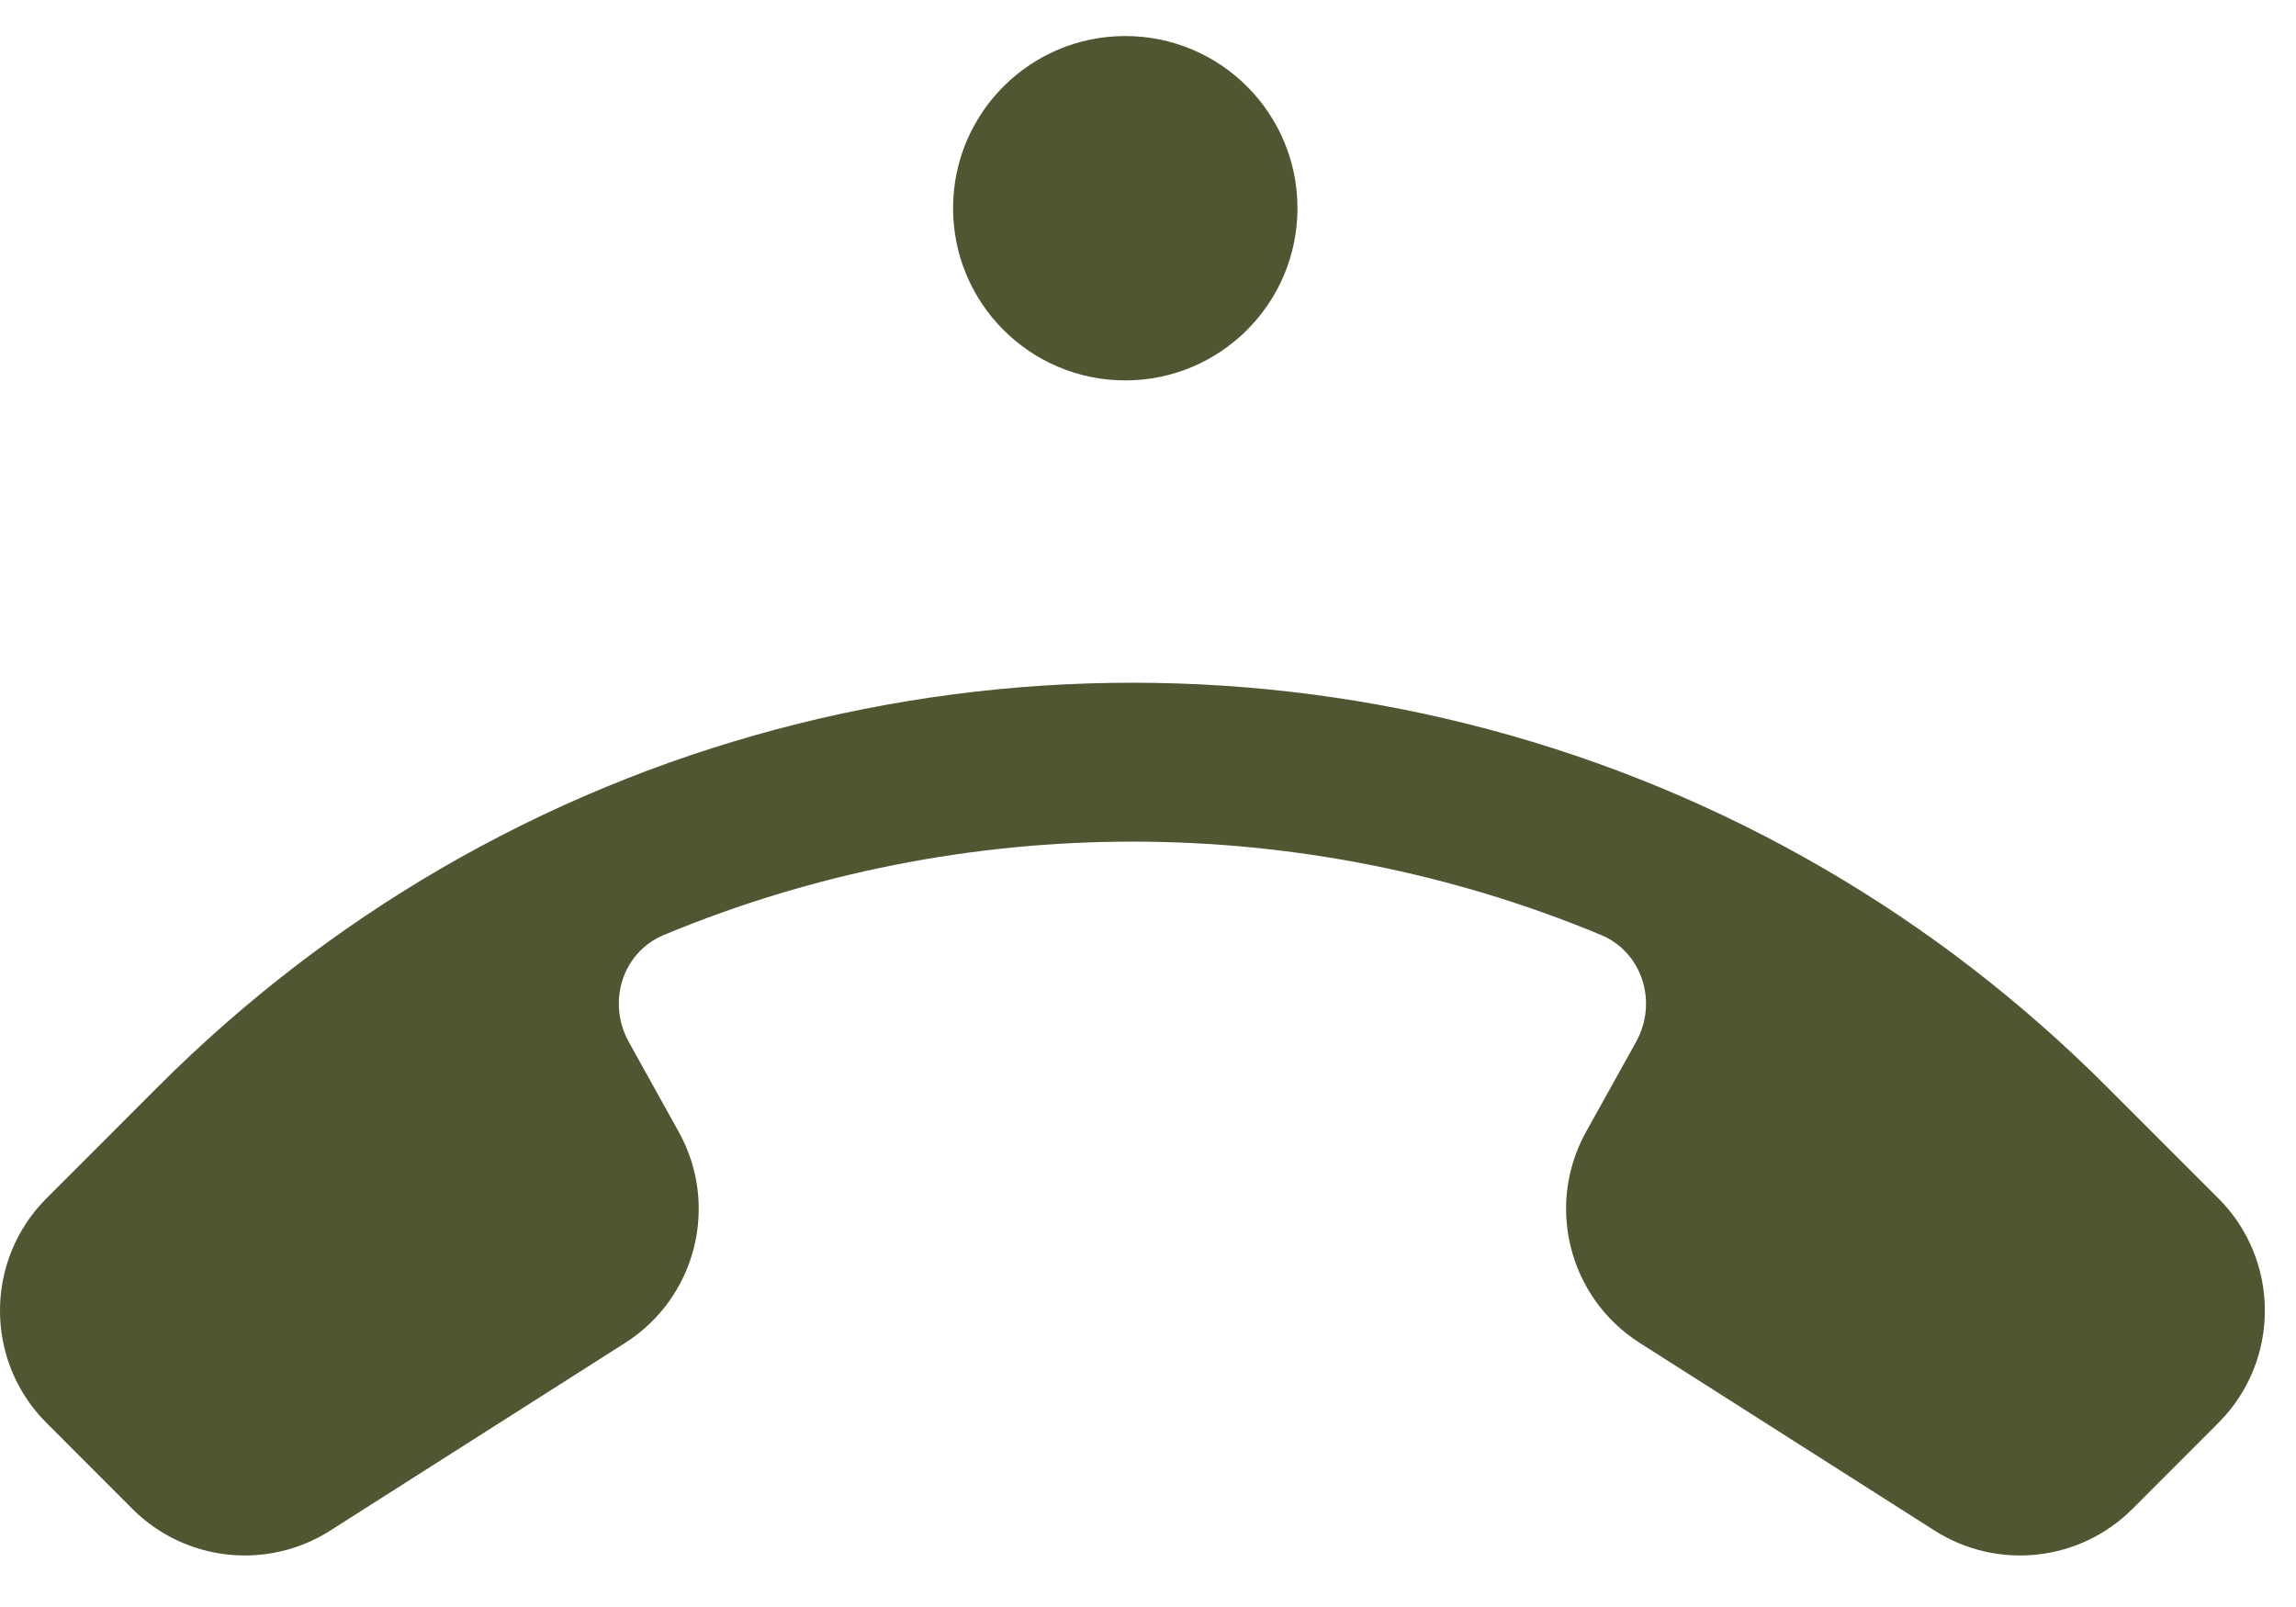
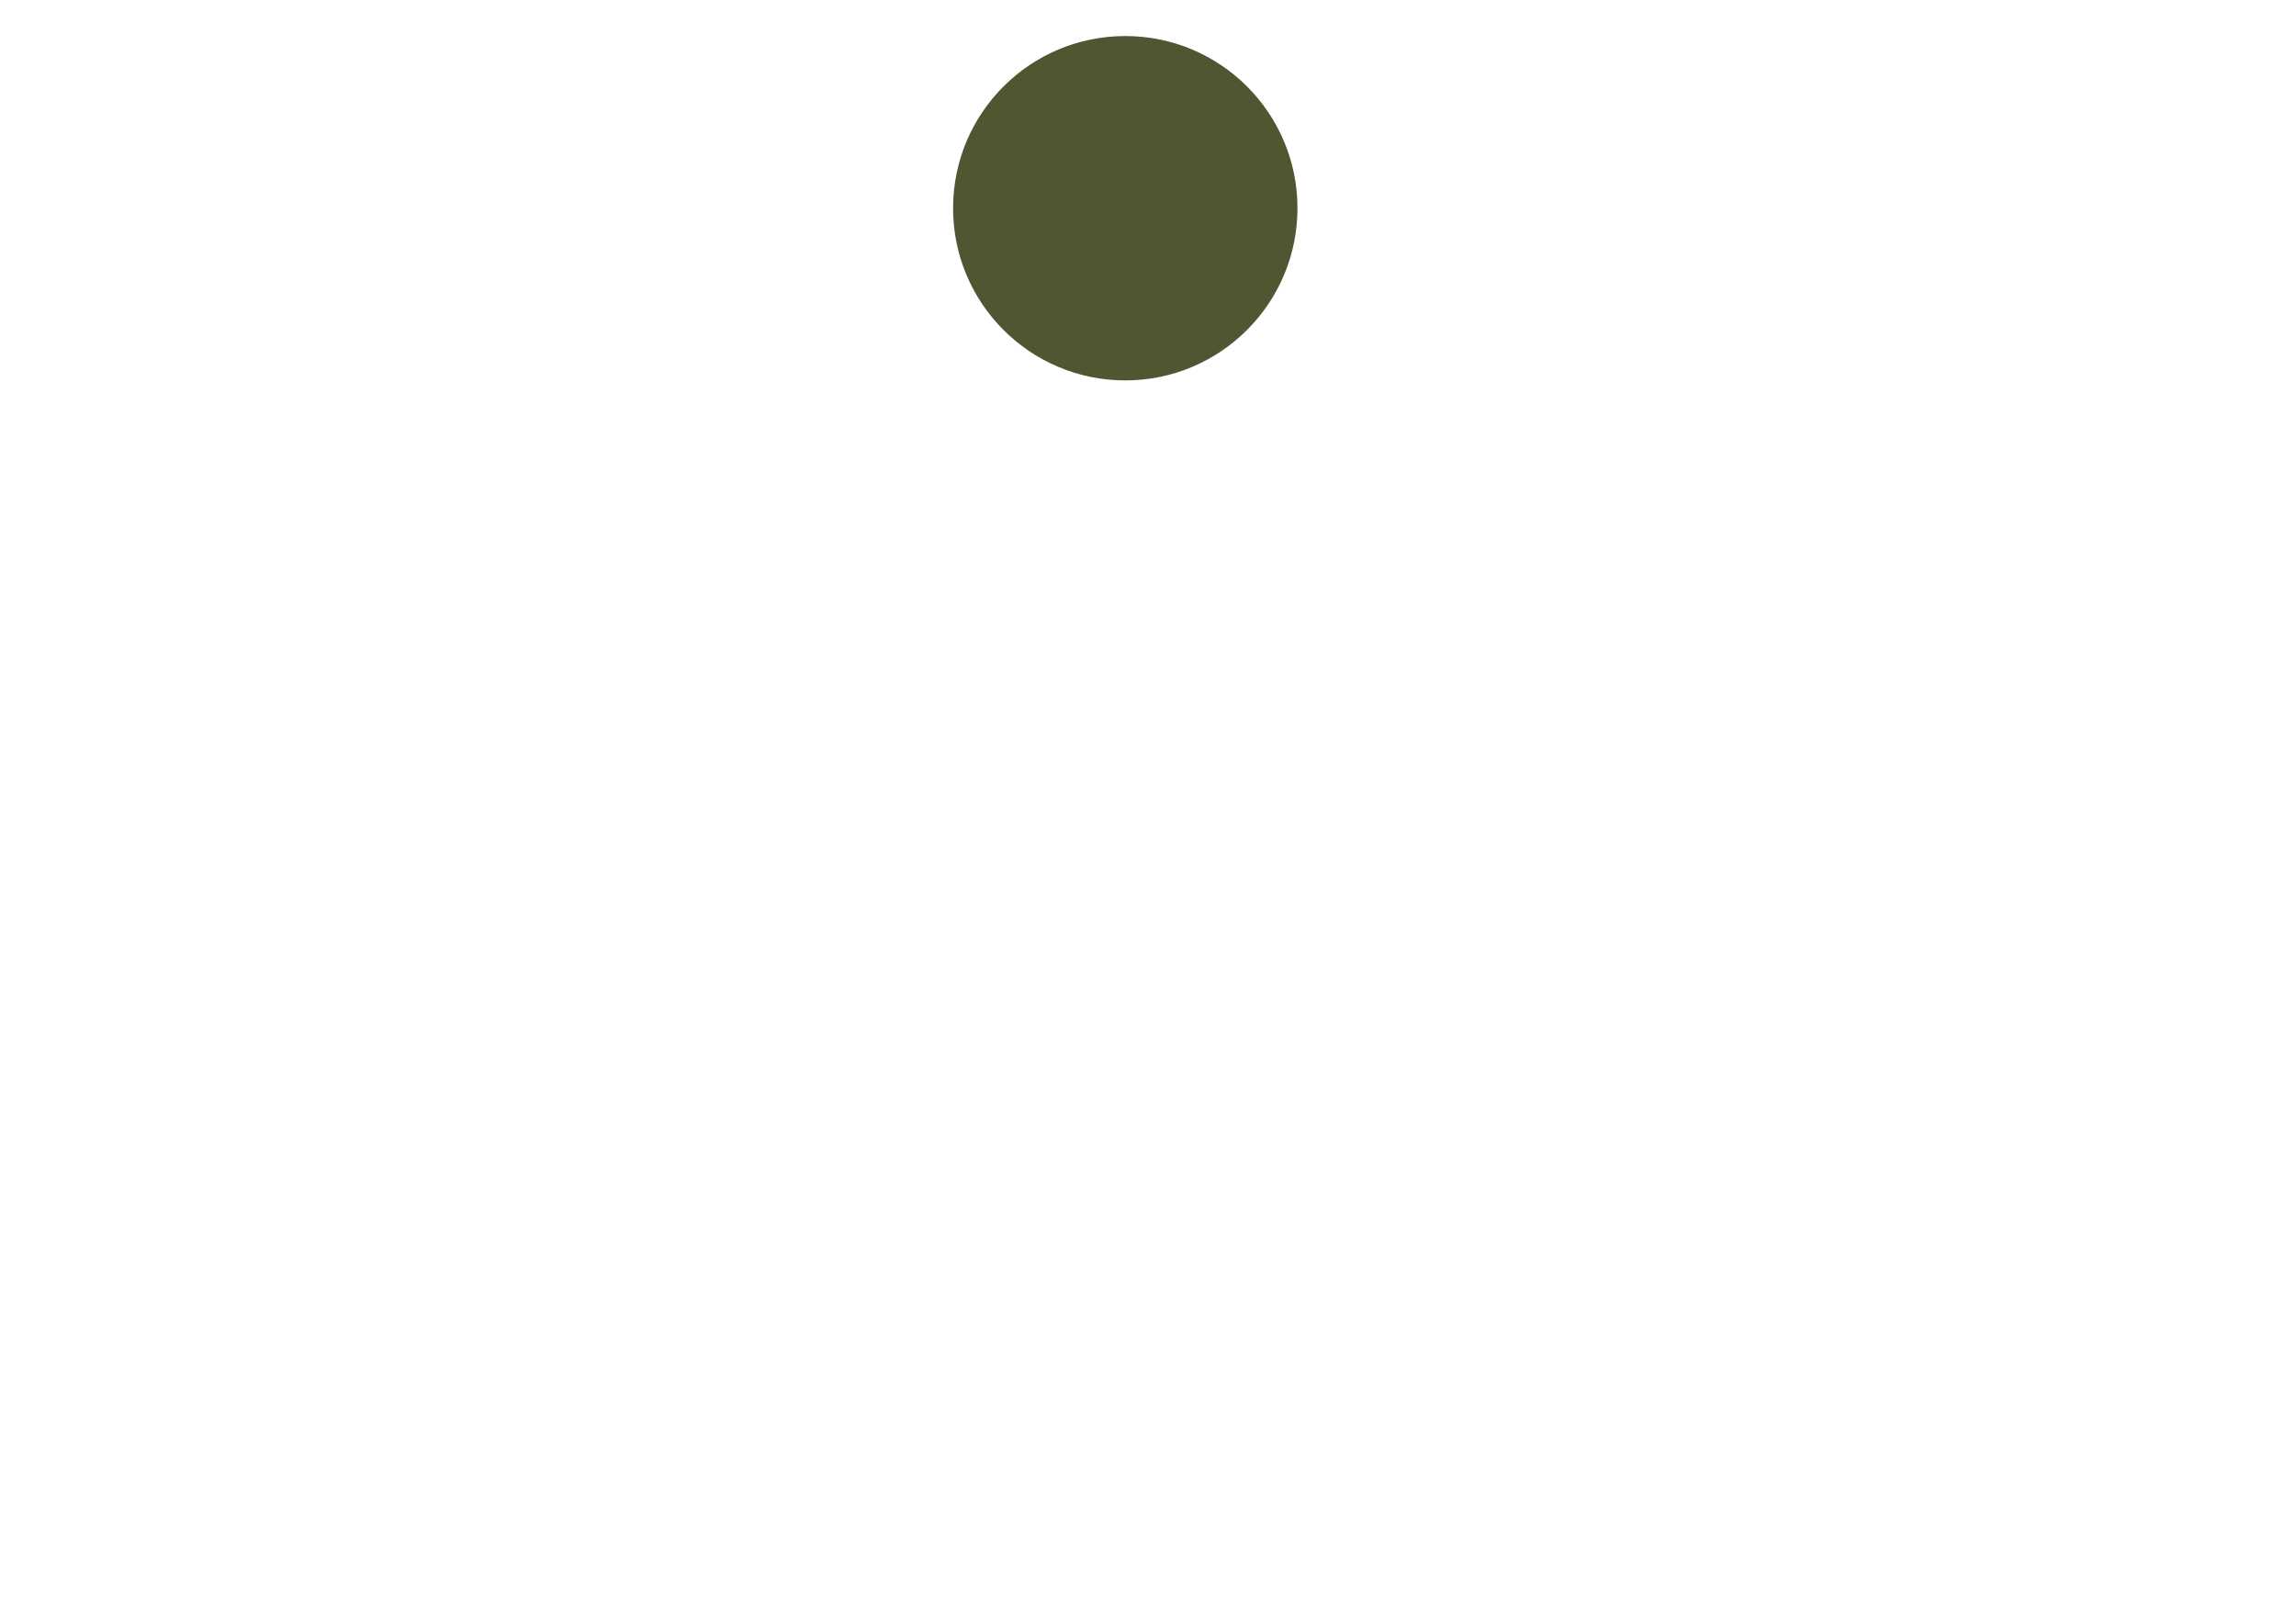
<svg xmlns="http://www.w3.org/2000/svg" width="30" height="21" viewBox="0 0 30 21" fill="none">
  <g clip-path="url(#clip0_14668_15891)">
    <path d="M12.453 2.721C12.453 1.478 13.46 0.471 14.703 0.471C15.946 0.471 16.953 1.478 16.953 2.721C16.953 3.963 15.946 4.971 14.703 4.971C13.46 4.971 12.453 3.963 12.453 2.721Z" fill="#505631" />
-     <path fill-rule="evenodd" clip-rule="evenodd" d="M28.985 15.659C29.796 16.47 29.796 17.784 28.985 18.595L27.862 19.719C27.174 20.407 26.1 20.524 25.279 20.002L21.425 17.549C20.498 16.959 20.191 15.75 20.724 14.79L21.377 13.616C21.664 13.099 21.462 12.444 20.917 12.217C17.009 10.592 12.584 10.592 8.676 12.217C8.13 12.444 7.929 13.099 8.216 13.616L8.868 14.79C9.402 15.75 9.095 16.959 8.168 17.549L4.314 20.002C3.493 20.524 2.419 20.407 1.731 19.719L0.608 18.595C-0.203 17.784 -0.203 16.47 0.608 15.659L2.075 14.191C3.199 13.068 4.436 12.122 5.75 11.357C11.325 8.11 18.268 8.11 23.843 11.357C25.157 12.122 26.394 13.068 27.517 14.191L28.985 15.659Z" fill="#505631" />
  </g>
  <defs>
    <clipPath id="clip0_14668_15891">
      <rect width="29.594" height="19.856" fill="white" transform="translate(-0 0.471)" />
    </clipPath>
  </defs>
</svg>